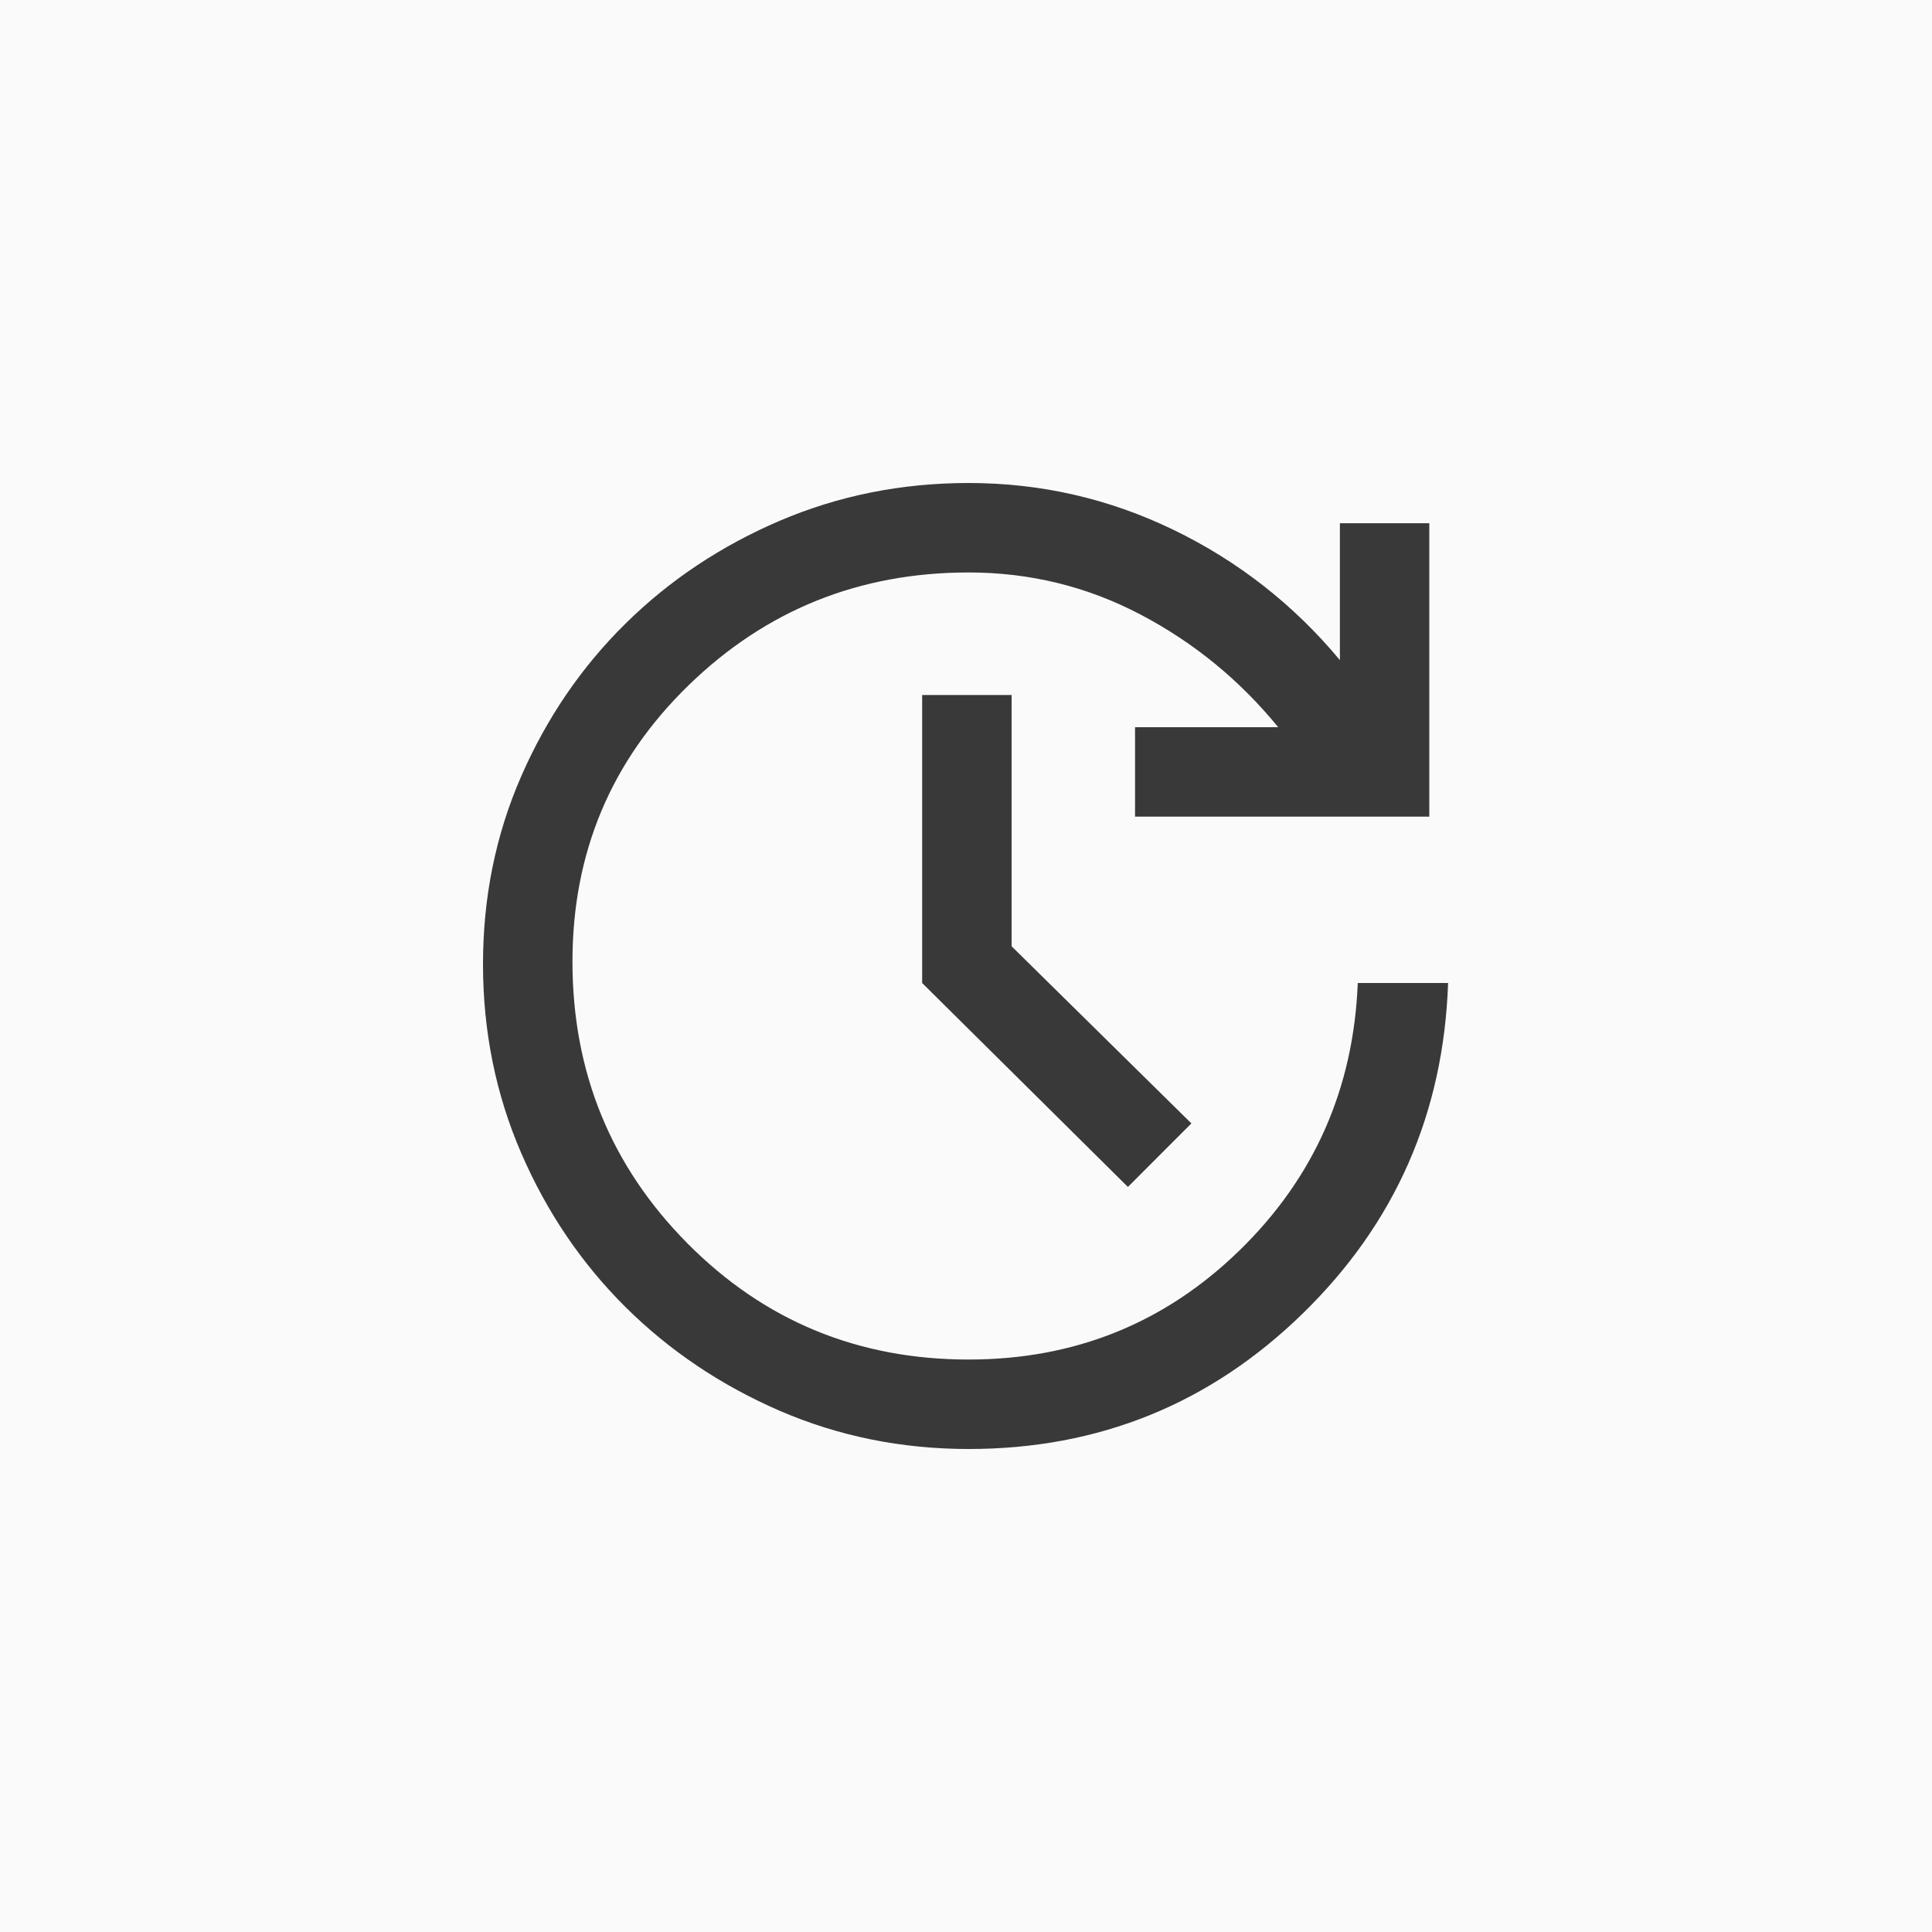
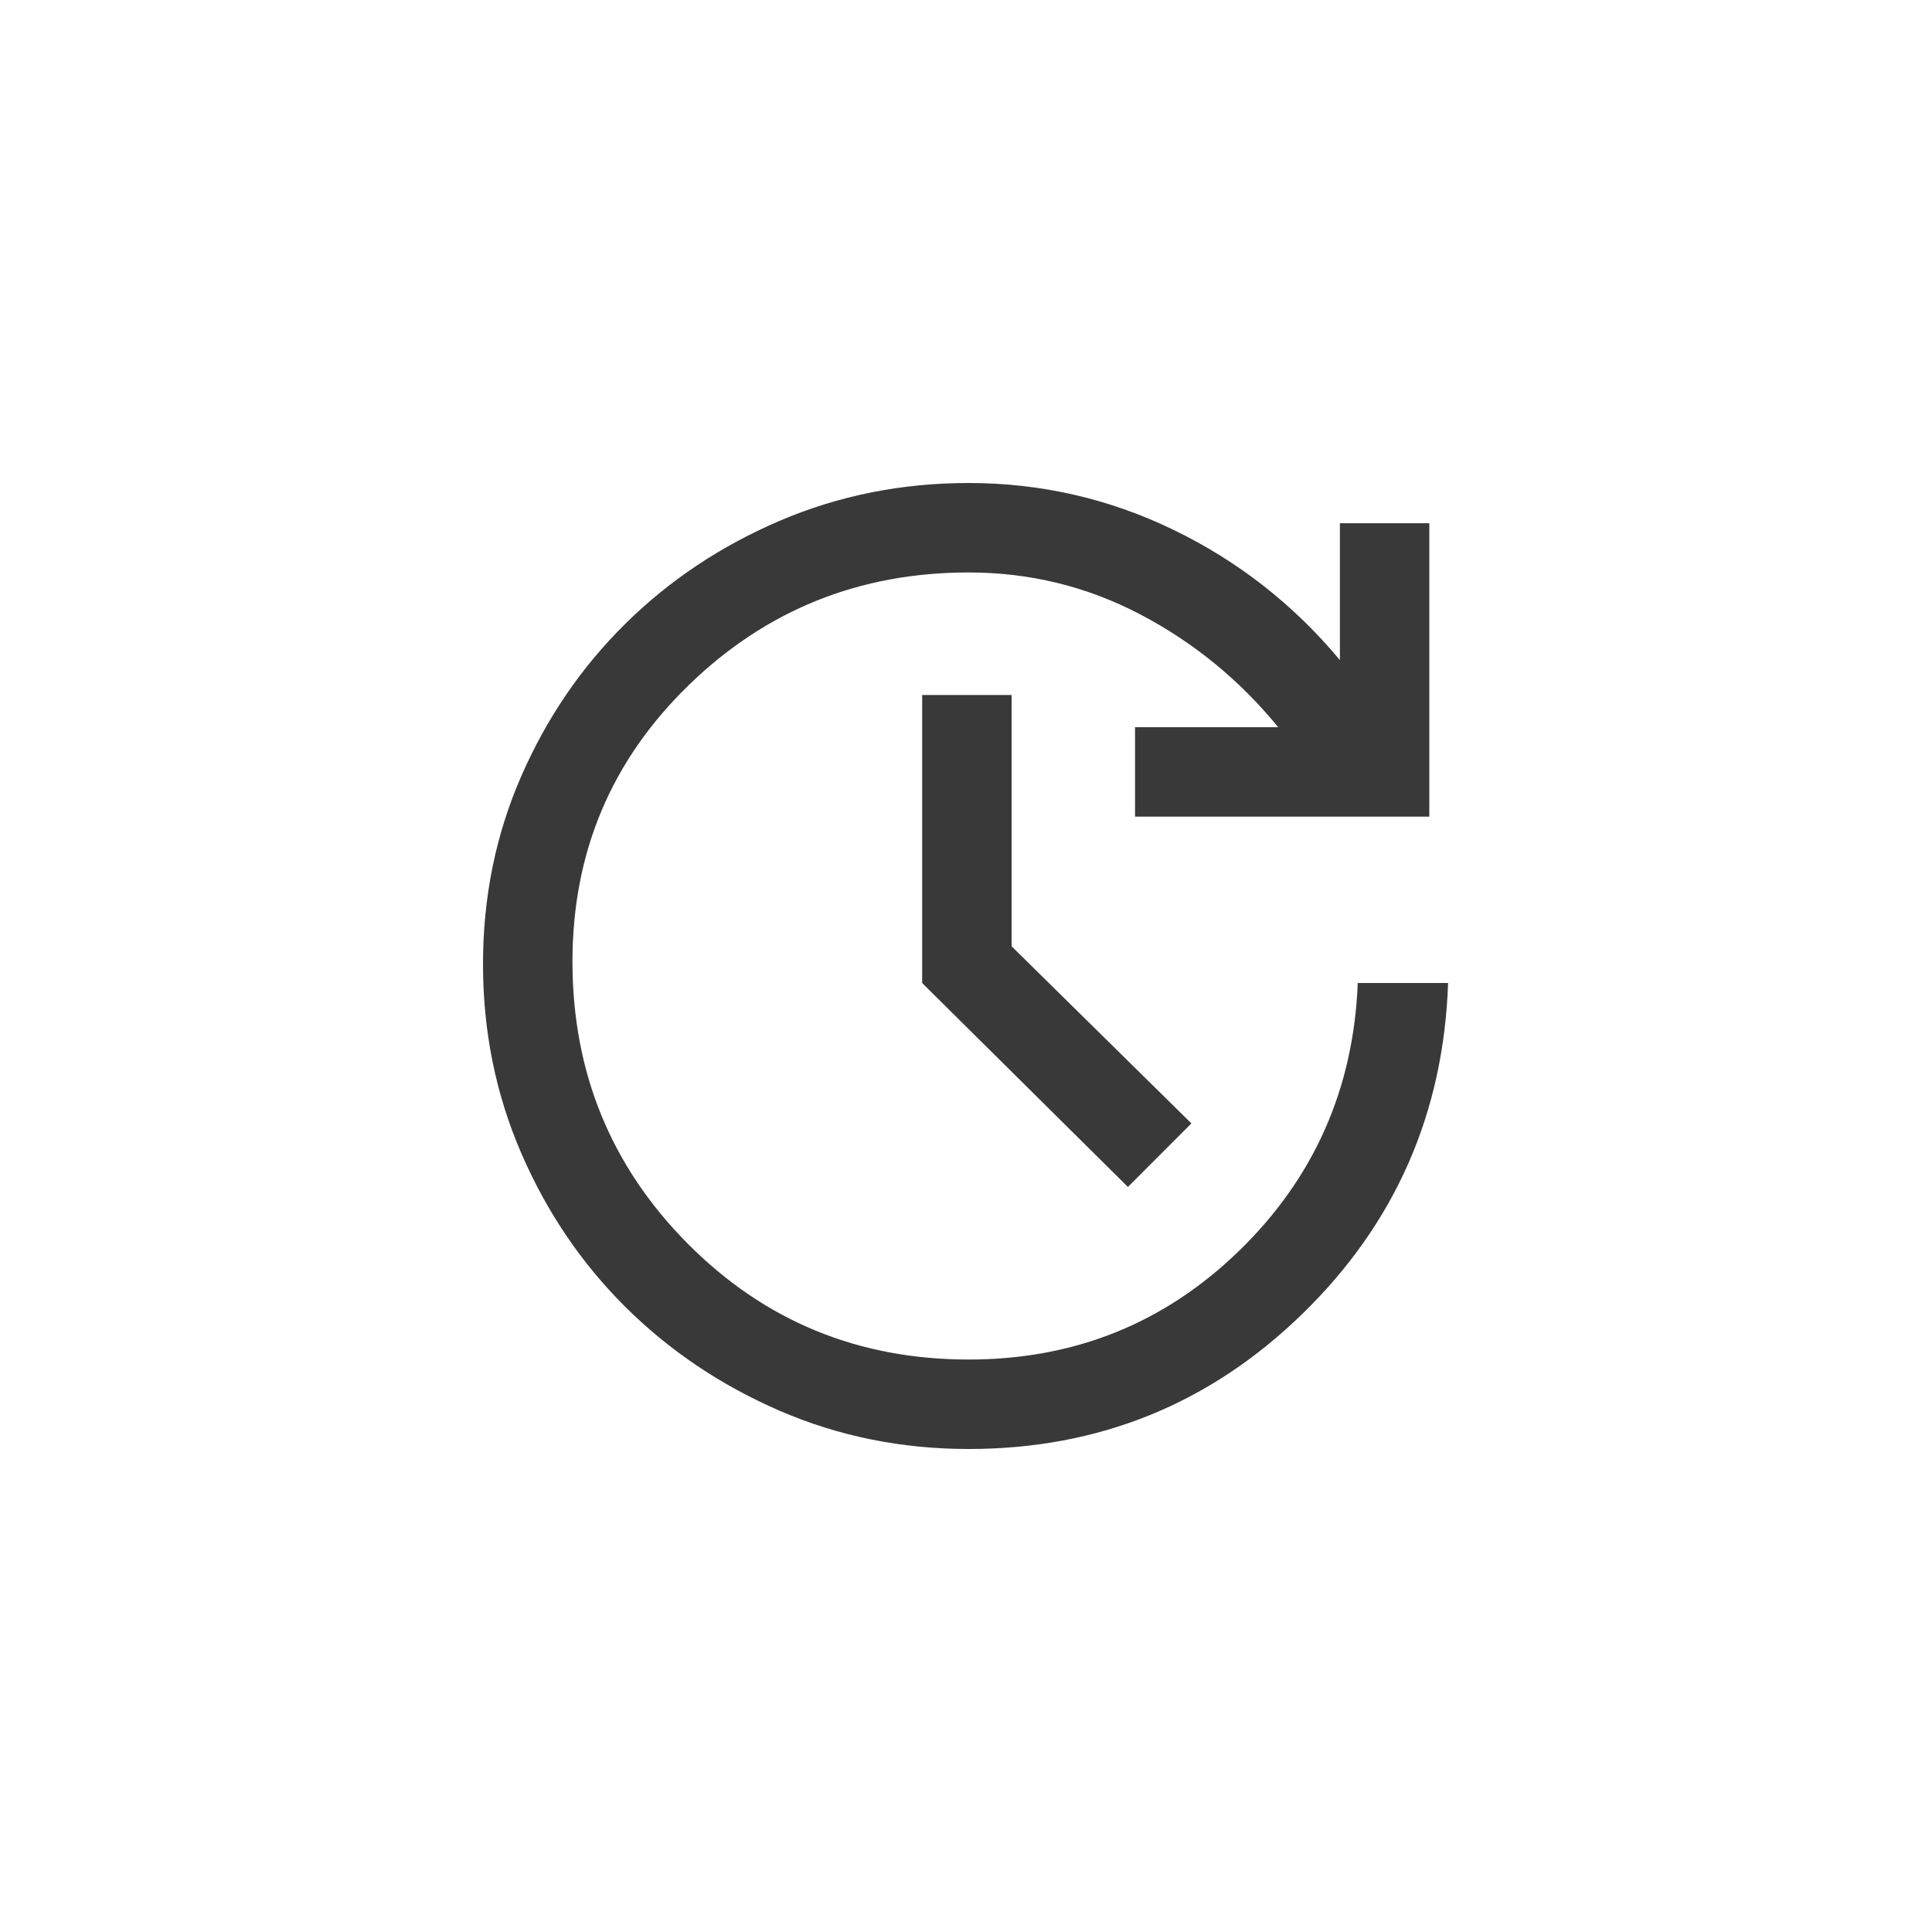
<svg xmlns="http://www.w3.org/2000/svg" width="36" height="36" viewBox="0 0 36 36" fill="none">
-   <rect width="36" height="36" fill="#FAFAFA" />
  <mask id="mask0_966_87092" style="mask-type:alpha" maskUnits="userSpaceOnUse" x="6" y="6" width="24" height="24">
    <rect x="6" y="6" width="24" height="24" fill="#D9D9D9" />
  </mask>
  <g mask="url(#mask0_966_87092)">
    <path d="M18.05 27C16.8 27 15.626 26.762 14.529 26.288C13.432 25.812 12.474 25.168 11.654 24.354C10.835 23.54 10.188 22.585 9.713 21.488C9.238 20.39 9 19.217 9 17.967C9 16.717 9.238 15.549 9.713 14.463C10.188 13.376 10.835 12.429 11.654 11.621C12.474 10.812 13.432 10.174 14.529 9.704C15.626 9.235 16.8 9 18.05 9C19.395 9 20.668 9.292 21.871 9.875C23.074 10.458 24.106 11.267 24.967 12.3V9.75H26.633V15.217H21.15V13.55H23.817C23.1 12.672 22.244 11.972 21.25 11.45C20.256 10.928 19.189 10.667 18.05 10.667C16.011 10.667 14.271 11.368 12.829 12.771C11.387 14.174 10.667 15.889 10.667 17.917C10.667 19.978 11.382 21.729 12.812 23.171C14.243 24.613 15.989 25.333 18.05 25.333C20.022 25.333 21.704 24.656 23.096 23.3C24.488 21.944 25.222 20.283 25.3 18.317H26.983C26.9 20.744 25.996 22.799 24.271 24.479C22.546 26.16 20.472 27 18.05 27ZM21.017 22.117L17.183 18.317V12.95H18.85V17.633L22.2 20.933L21.017 22.117Z" fill="#393939" />
  </g>
</svg>